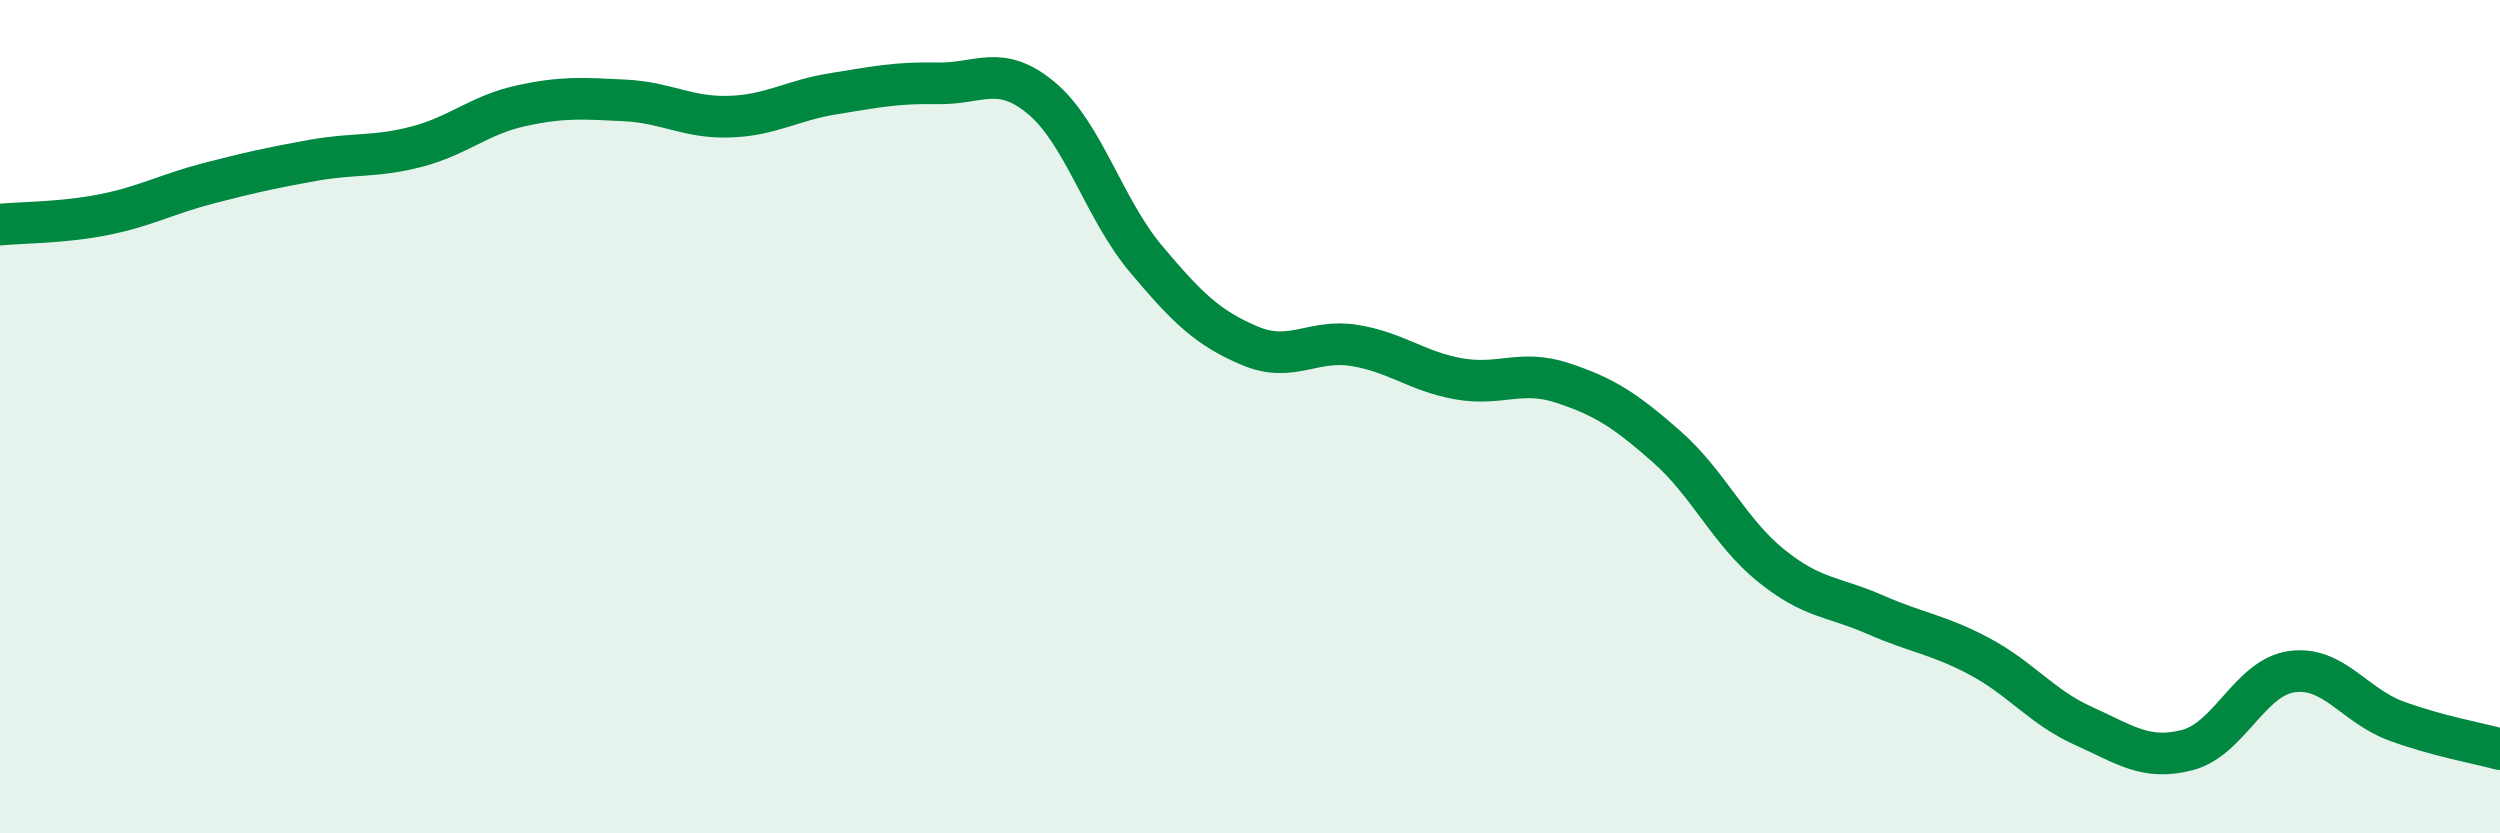
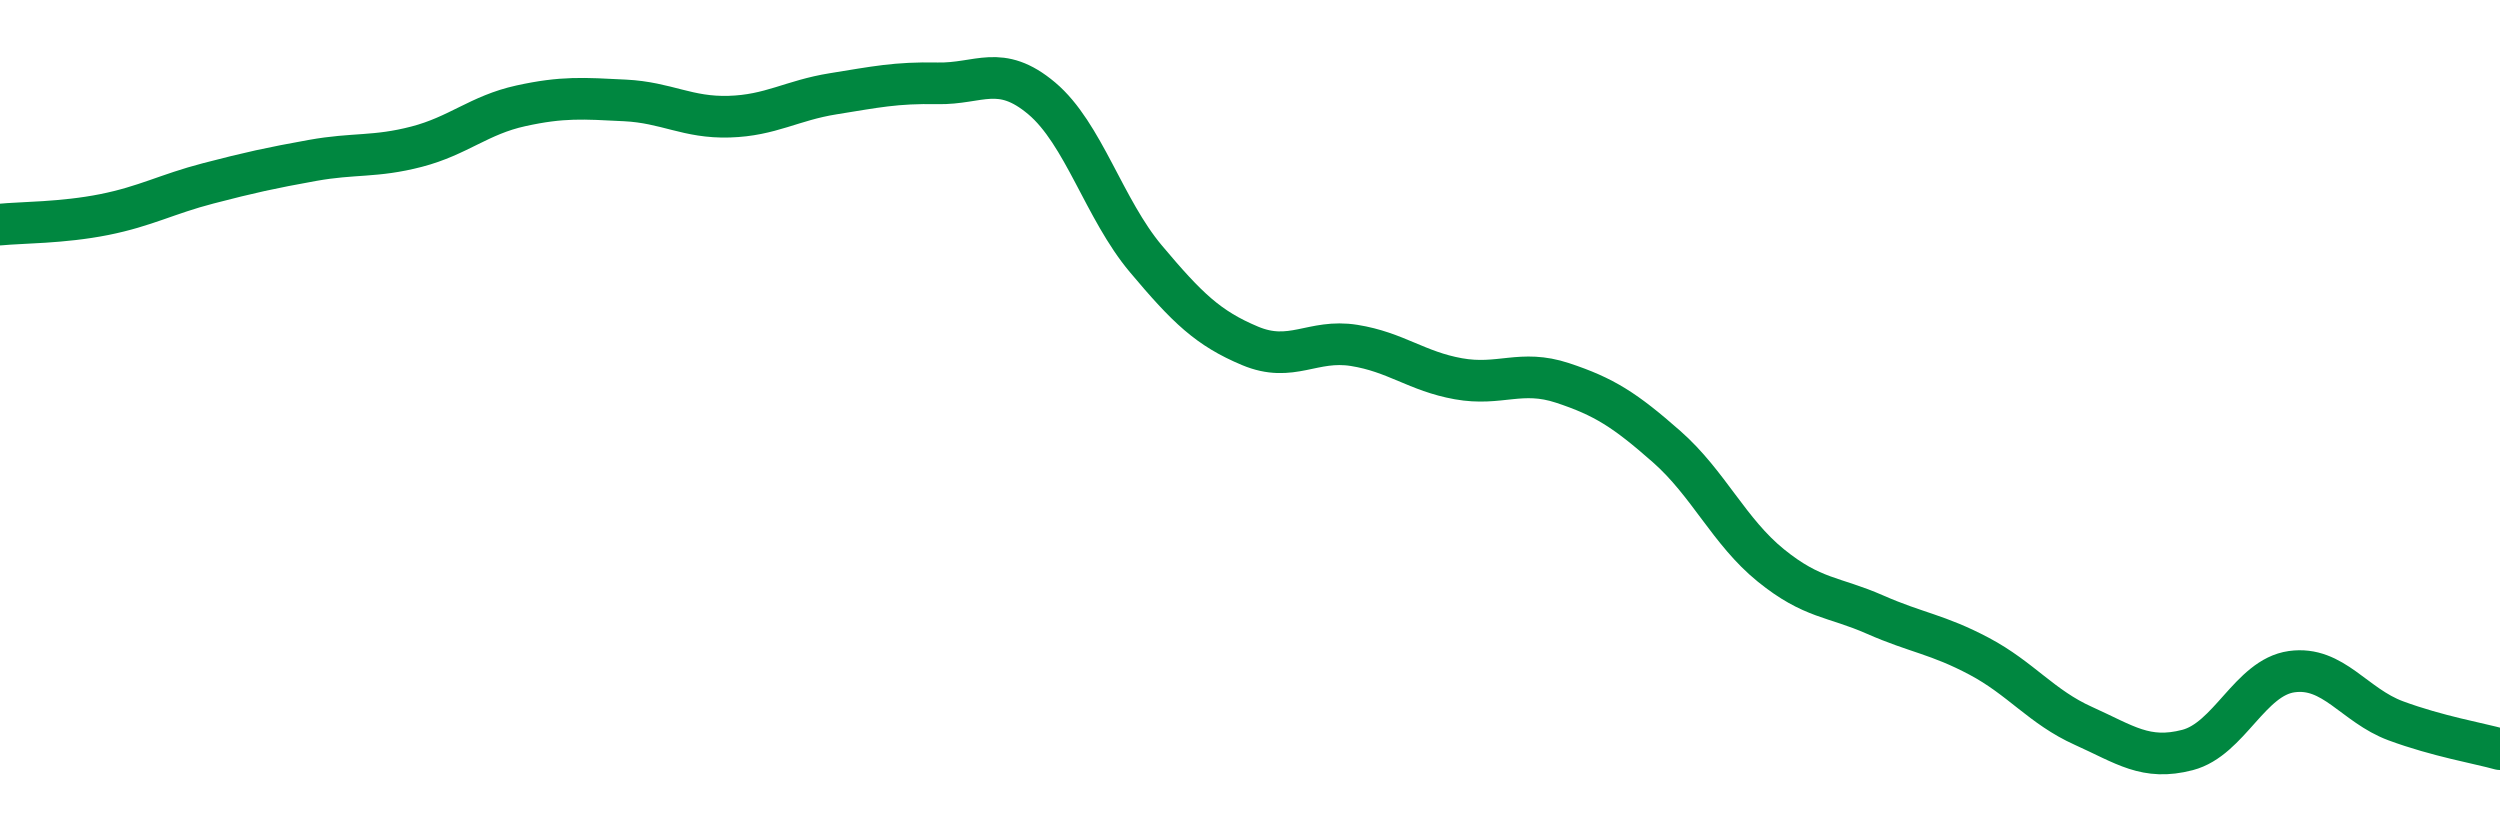
<svg xmlns="http://www.w3.org/2000/svg" width="60" height="20" viewBox="0 0 60 20">
-   <path d="M 0,5.39 C 0.5,5.34 1.5,5.35 2.5,5.15 C 3.5,4.95 4,4.66 5,4.4 C 6,4.14 6.5,4.03 7.5,3.85 C 8.5,3.67 9,3.78 10,3.52 C 11,3.26 11.5,2.76 12.5,2.54 C 13.5,2.32 14,2.36 15,2.41 C 16,2.46 16.5,2.83 17.5,2.8 C 18.5,2.77 19,2.41 20,2.25 C 21,2.09 21.5,1.98 22.5,2 C 23.5,2.02 24,1.52 25,2.36 C 26,3.2 26.5,5.02 27.5,6.21 C 28.5,7.4 29,7.88 30,8.3 C 31,8.72 31.5,8.13 32.5,8.29 C 33.5,8.45 34,8.91 35,9.09 C 36,9.27 36.5,8.86 37.5,9.19 C 38.5,9.52 39,9.84 40,10.72 C 41,11.6 41.5,12.76 42.5,13.57 C 43.5,14.38 44,14.31 45,14.75 C 46,15.19 46.5,15.22 47.5,15.75 C 48.5,16.28 49,16.97 50,17.42 C 51,17.87 51.5,18.26 52.5,18 C 53.5,17.74 54,16.26 55,16.12 C 56,15.98 56.5,16.93 57.5,17.3 C 58.5,17.67 59.5,17.84 60,17.98L60 20L0 20Z" fill="#008740" opacity="0.1" stroke-linecap="round" stroke-linejoin="round" />
  <path d="M 0,5.39 C 0.5,5.34 1.5,5.35 2.5,5.15 C 3.5,4.95 4,4.66 5,4.4 C 6,4.14 6.5,4.03 7.5,3.85 C 8.5,3.67 9,3.78 10,3.52 C 11,3.26 11.5,2.76 12.5,2.54 C 13.5,2.32 14,2.36 15,2.41 C 16,2.46 16.5,2.83 17.5,2.8 C 18.5,2.77 19,2.41 20,2.25 C 21,2.09 21.5,1.98 22.5,2 C 23.5,2.02 24,1.52 25,2.36 C 26,3.2 26.5,5.02 27.5,6.21 C 28.5,7.4 29,7.88 30,8.3 C 31,8.72 31.5,8.13 32.5,8.29 C 33.5,8.45 34,8.91 35,9.09 C 36,9.27 36.5,8.86 37.5,9.19 C 38.5,9.52 39,9.84 40,10.72 C 41,11.6 41.5,12.76 42.5,13.57 C 43.5,14.38 44,14.31 45,14.75 C 46,15.19 46.5,15.22 47.5,15.75 C 48.5,16.28 49,16.97 50,17.42 C 51,17.87 51.5,18.26 52.5,18 C 53.5,17.74 54,16.26 55,16.12 C 56,15.98 56.5,16.93 57.5,17.3 C 58.5,17.67 59.5,17.84 60,17.98" stroke="#008740" stroke-width="1" fill="none" stroke-linecap="round" stroke-linejoin="round" />
</svg>